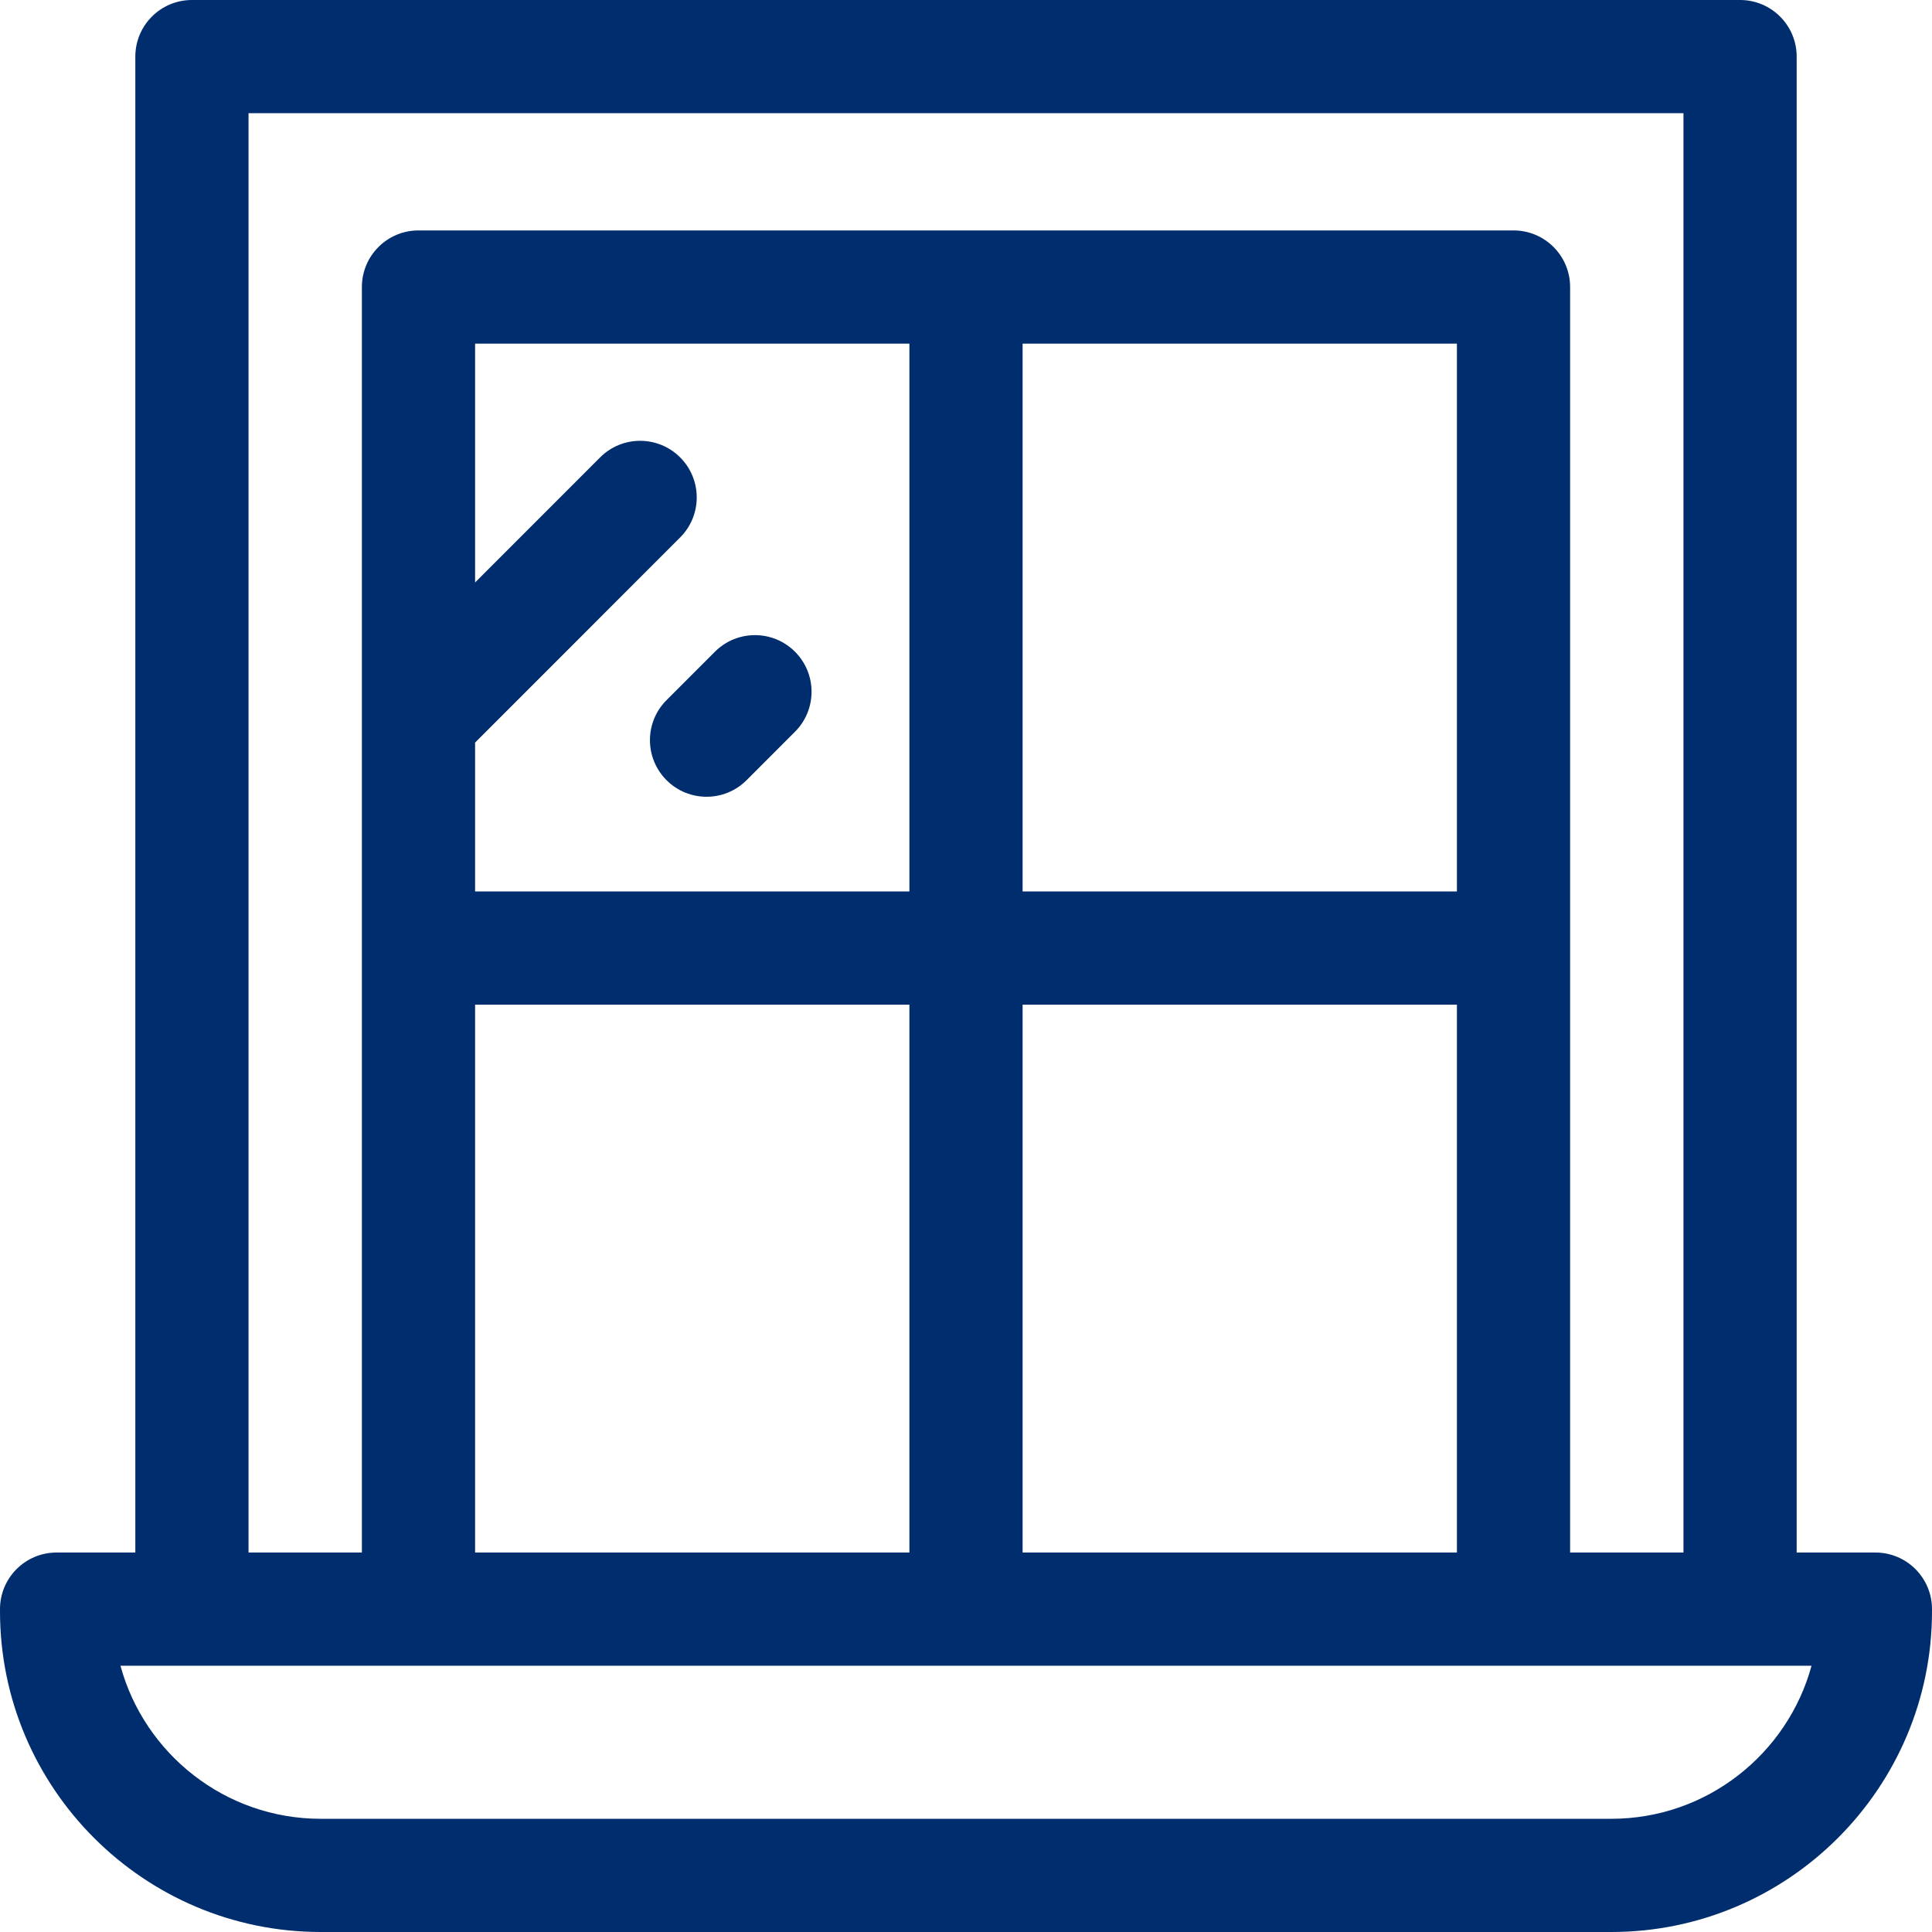
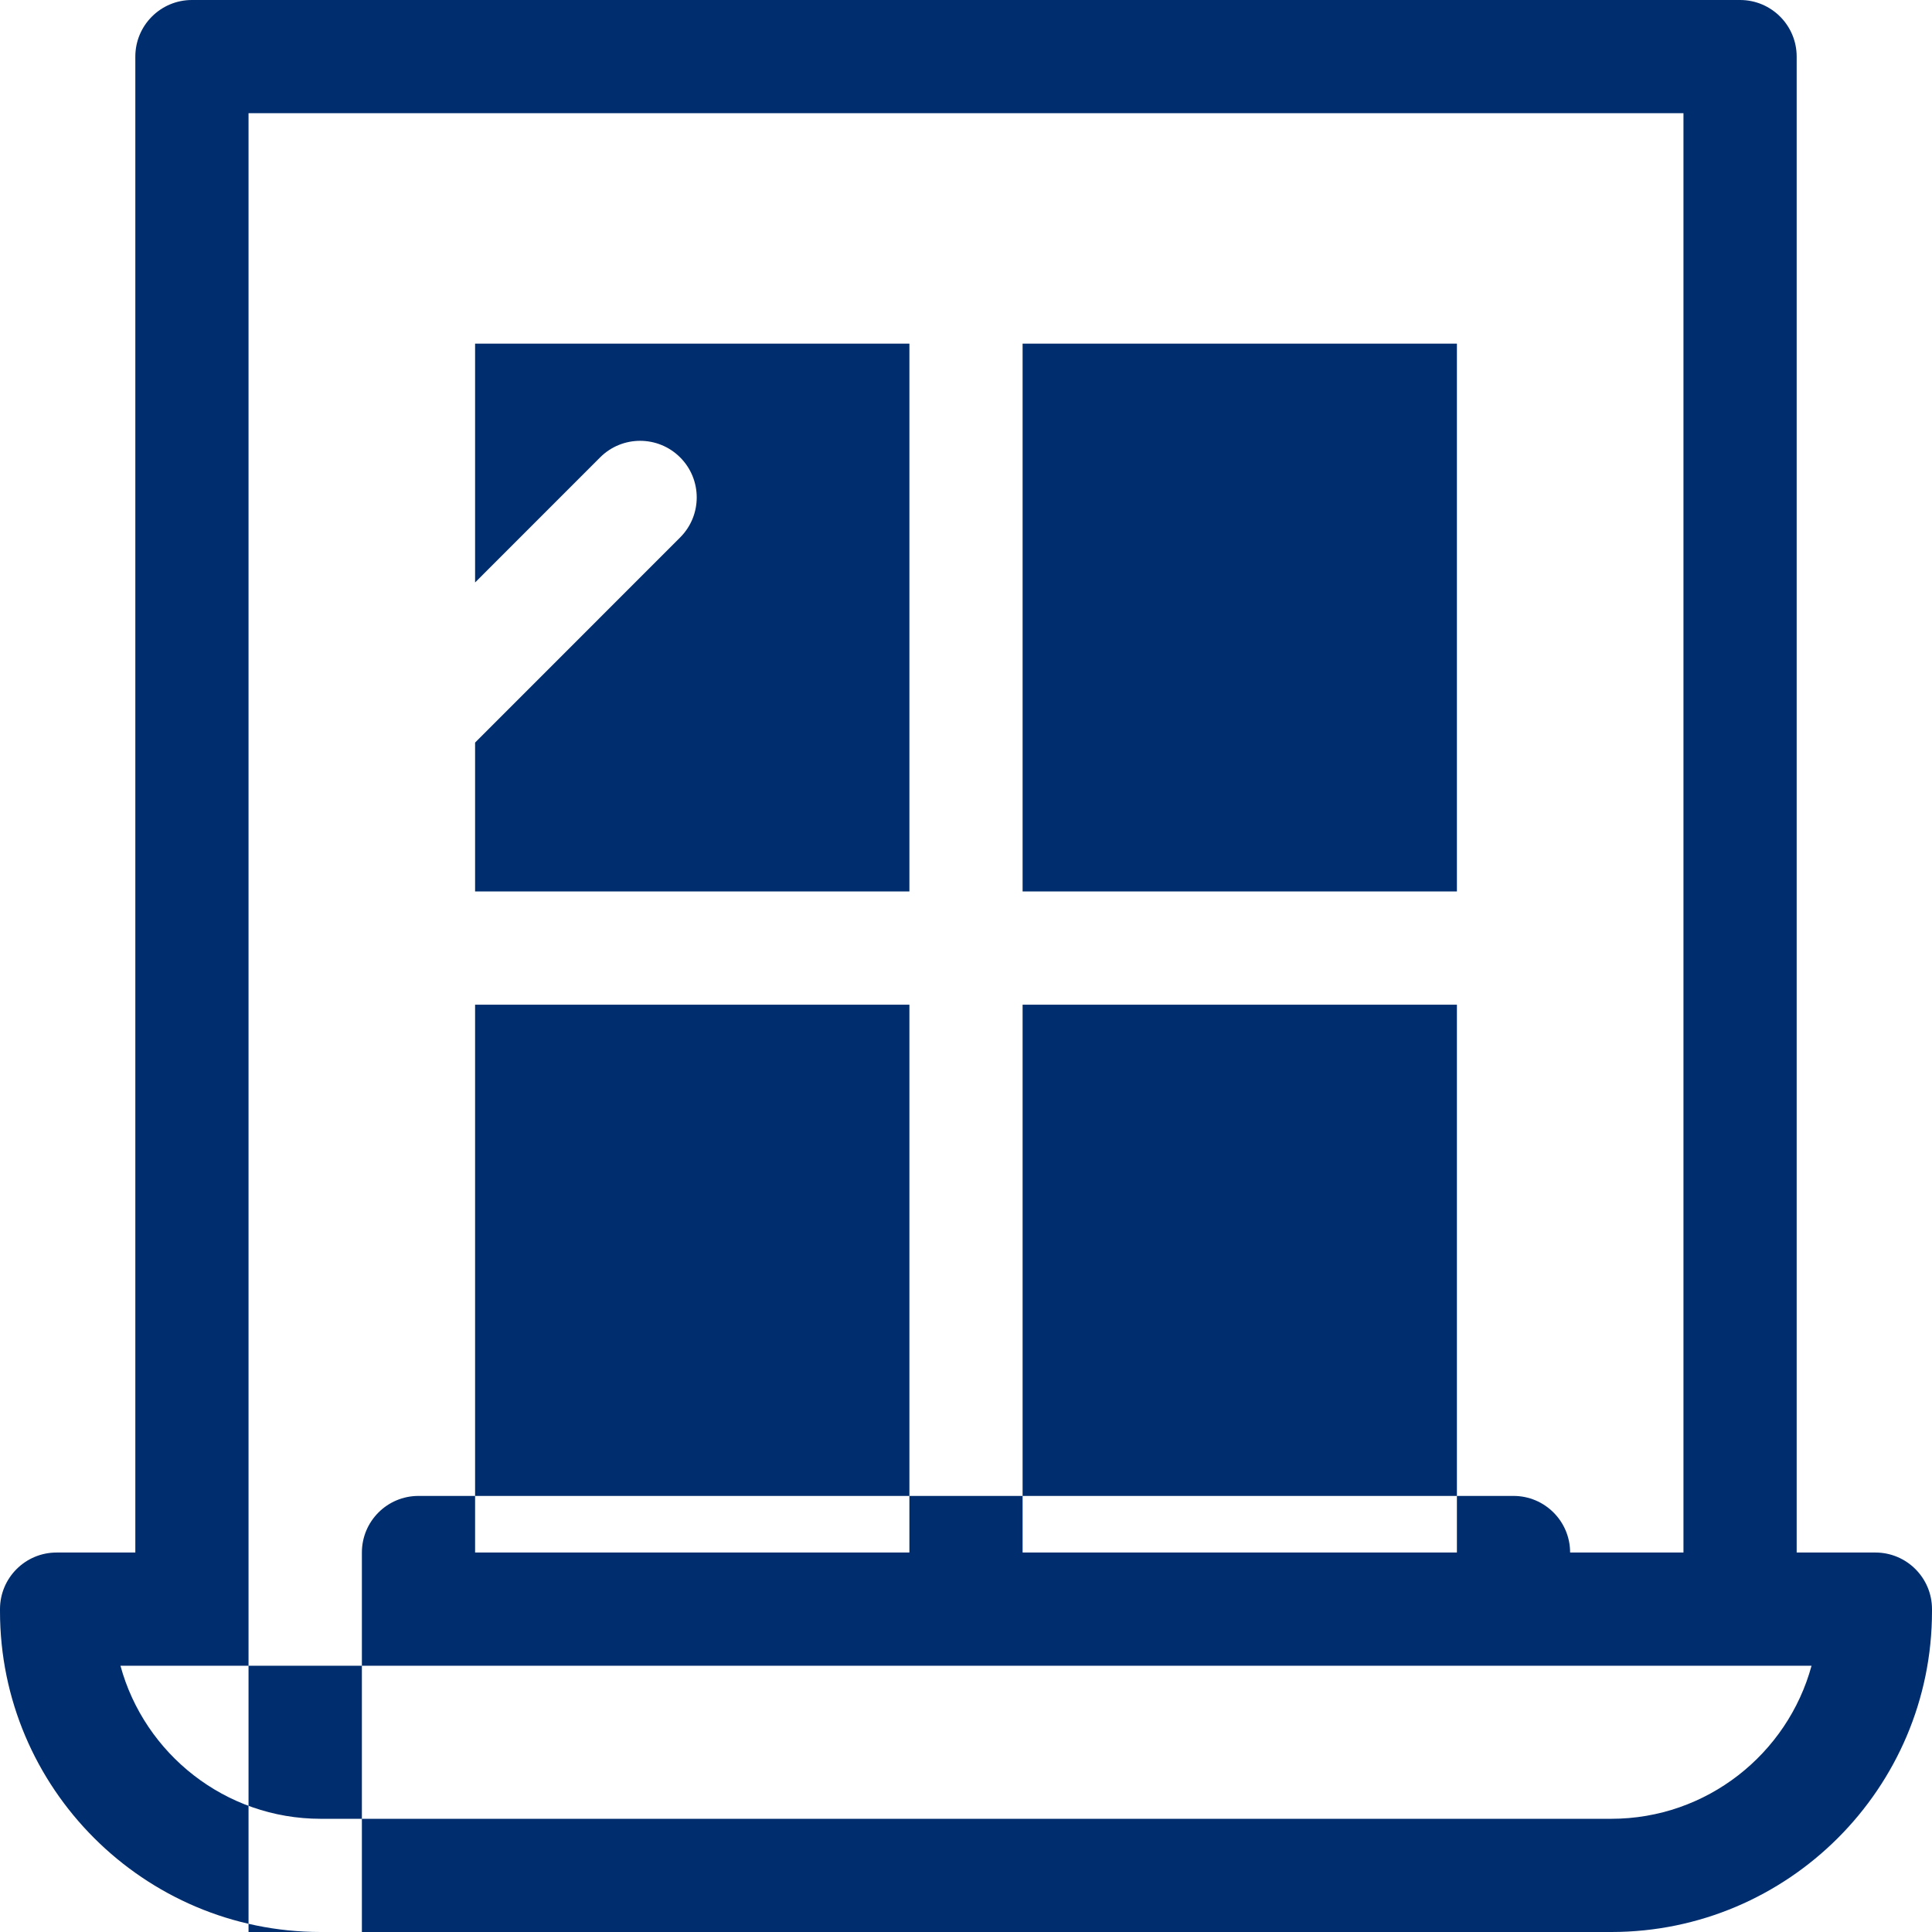
<svg xmlns="http://www.w3.org/2000/svg" id="Capa_1" x="0px" y="0px" viewBox="0 0 512 512" style="enable-background:new 0 0 512 512;" xml:space="preserve" width="512px" height="512px">
  <g>
    <g>
-       <path d="M497,411.435h-20.863V15c0-8.284-6.716-15-15-15H50.863c-8.284,0-15,6.716-15,15v396.435H15c-8.284,0-15,6.716-15,15V427 c0,46.869,38.131,85,85,85h342c46.869,0,85-38.131,85-85v-0.565C512,418.151,505.284,411.435,497,411.435z M65.863,30h380.273 v381.435h-30.04V76.065c0-8.284-6.716-15-15-15H110.903c-8.284,0-15,6.716-15,15v335.371h-30.04V30z M125.903,411.435V266.25H241 v145.185H125.903z M386.097,91.065V236.25H271V91.065H386.097z M241,236.25H125.903v-39.456l54.346-54.368 c5.857-5.859,5.855-15.356-0.004-21.213c-5.859-5.856-15.357-5.855-21.213,0.004l-33.128,33.142V91.065H241V236.25z M271,266.25 h115.097v145.185H271V266.25z M427,482H85c-25.333,0-46.721-17.218-53.078-40.565h448.156C473.721,464.782,452.333,482,427,482z" data-original="#000000" class="active-path" data-old_color="#002d6d" fill="#002d6d" />
-       <path d="M176.64,206.757c2.929,2.928,6.767,4.392,10.605,4.392c3.84,0,7.68-1.465,10.608-4.395l12.827-12.832 c5.857-5.859,5.855-15.357-0.004-21.213c-5.859-5.857-15.357-5.855-21.213,0.004l-12.827,12.832 C170.779,191.403,170.781,200.901,176.64,206.757z" data-original="#000000" class="active-path" data-old_color="#002d6d" fill="#002d6d" />
+       <path d="M497,411.435h-20.863V15c0-8.284-6.716-15-15-15H50.863c-8.284,0-15,6.716-15,15v396.435H15c-8.284,0-15,6.716-15,15V427 c0,46.869,38.131,85,85,85h342c46.869,0,85-38.131,85-85v-0.565C512,418.151,505.284,411.435,497,411.435z M65.863,30h380.273 v381.435h-30.04c0-8.284-6.716-15-15-15H110.903c-8.284,0-15,6.716-15,15v335.371h-30.04V30z M125.903,411.435V266.25H241 v145.185H125.903z M386.097,91.065V236.25H271V91.065H386.097z M241,236.25H125.903v-39.456l54.346-54.368 c5.857-5.859,5.855-15.356-0.004-21.213c-5.859-5.856-15.357-5.855-21.213,0.004l-33.128,33.142V91.065H241V236.25z M271,266.25 h115.097v145.185H271V266.25z M427,482H85c-25.333,0-46.721-17.218-53.078-40.565h448.156C473.721,464.782,452.333,482,427,482z" data-original="#000000" class="active-path" data-old_color="#002d6d" fill="#002d6d" />
    </g>
  </g>
</svg>